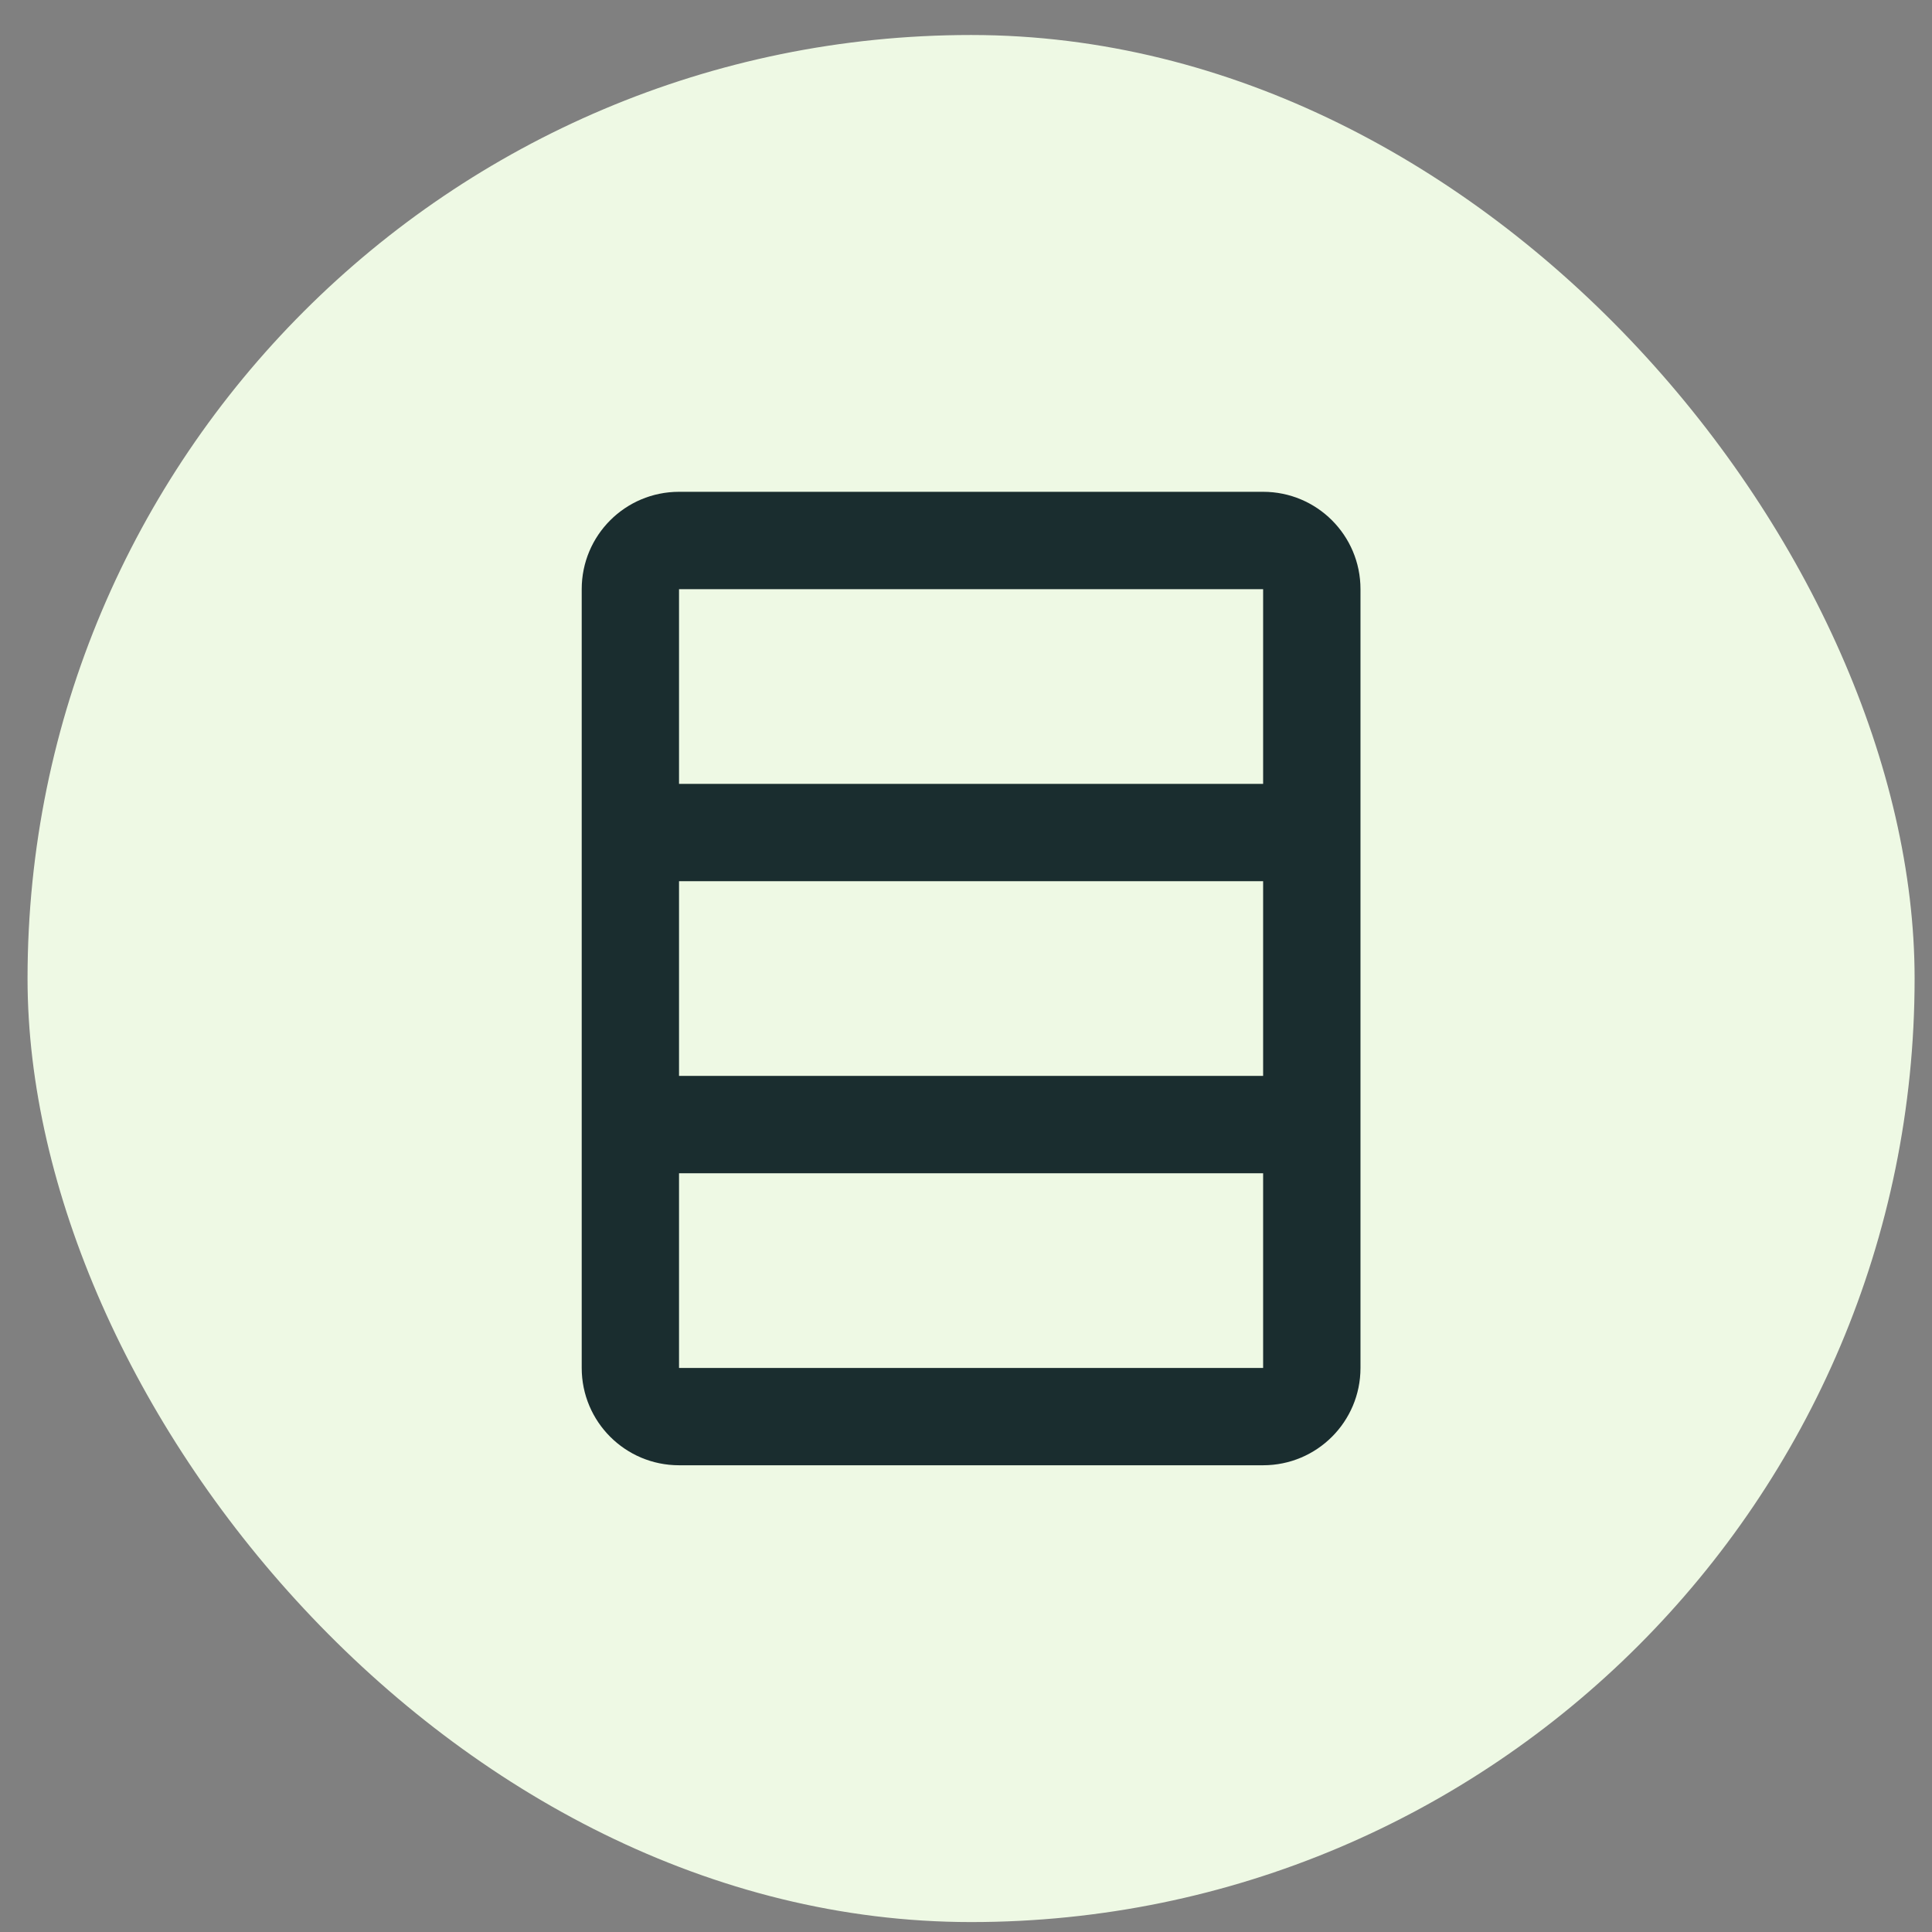
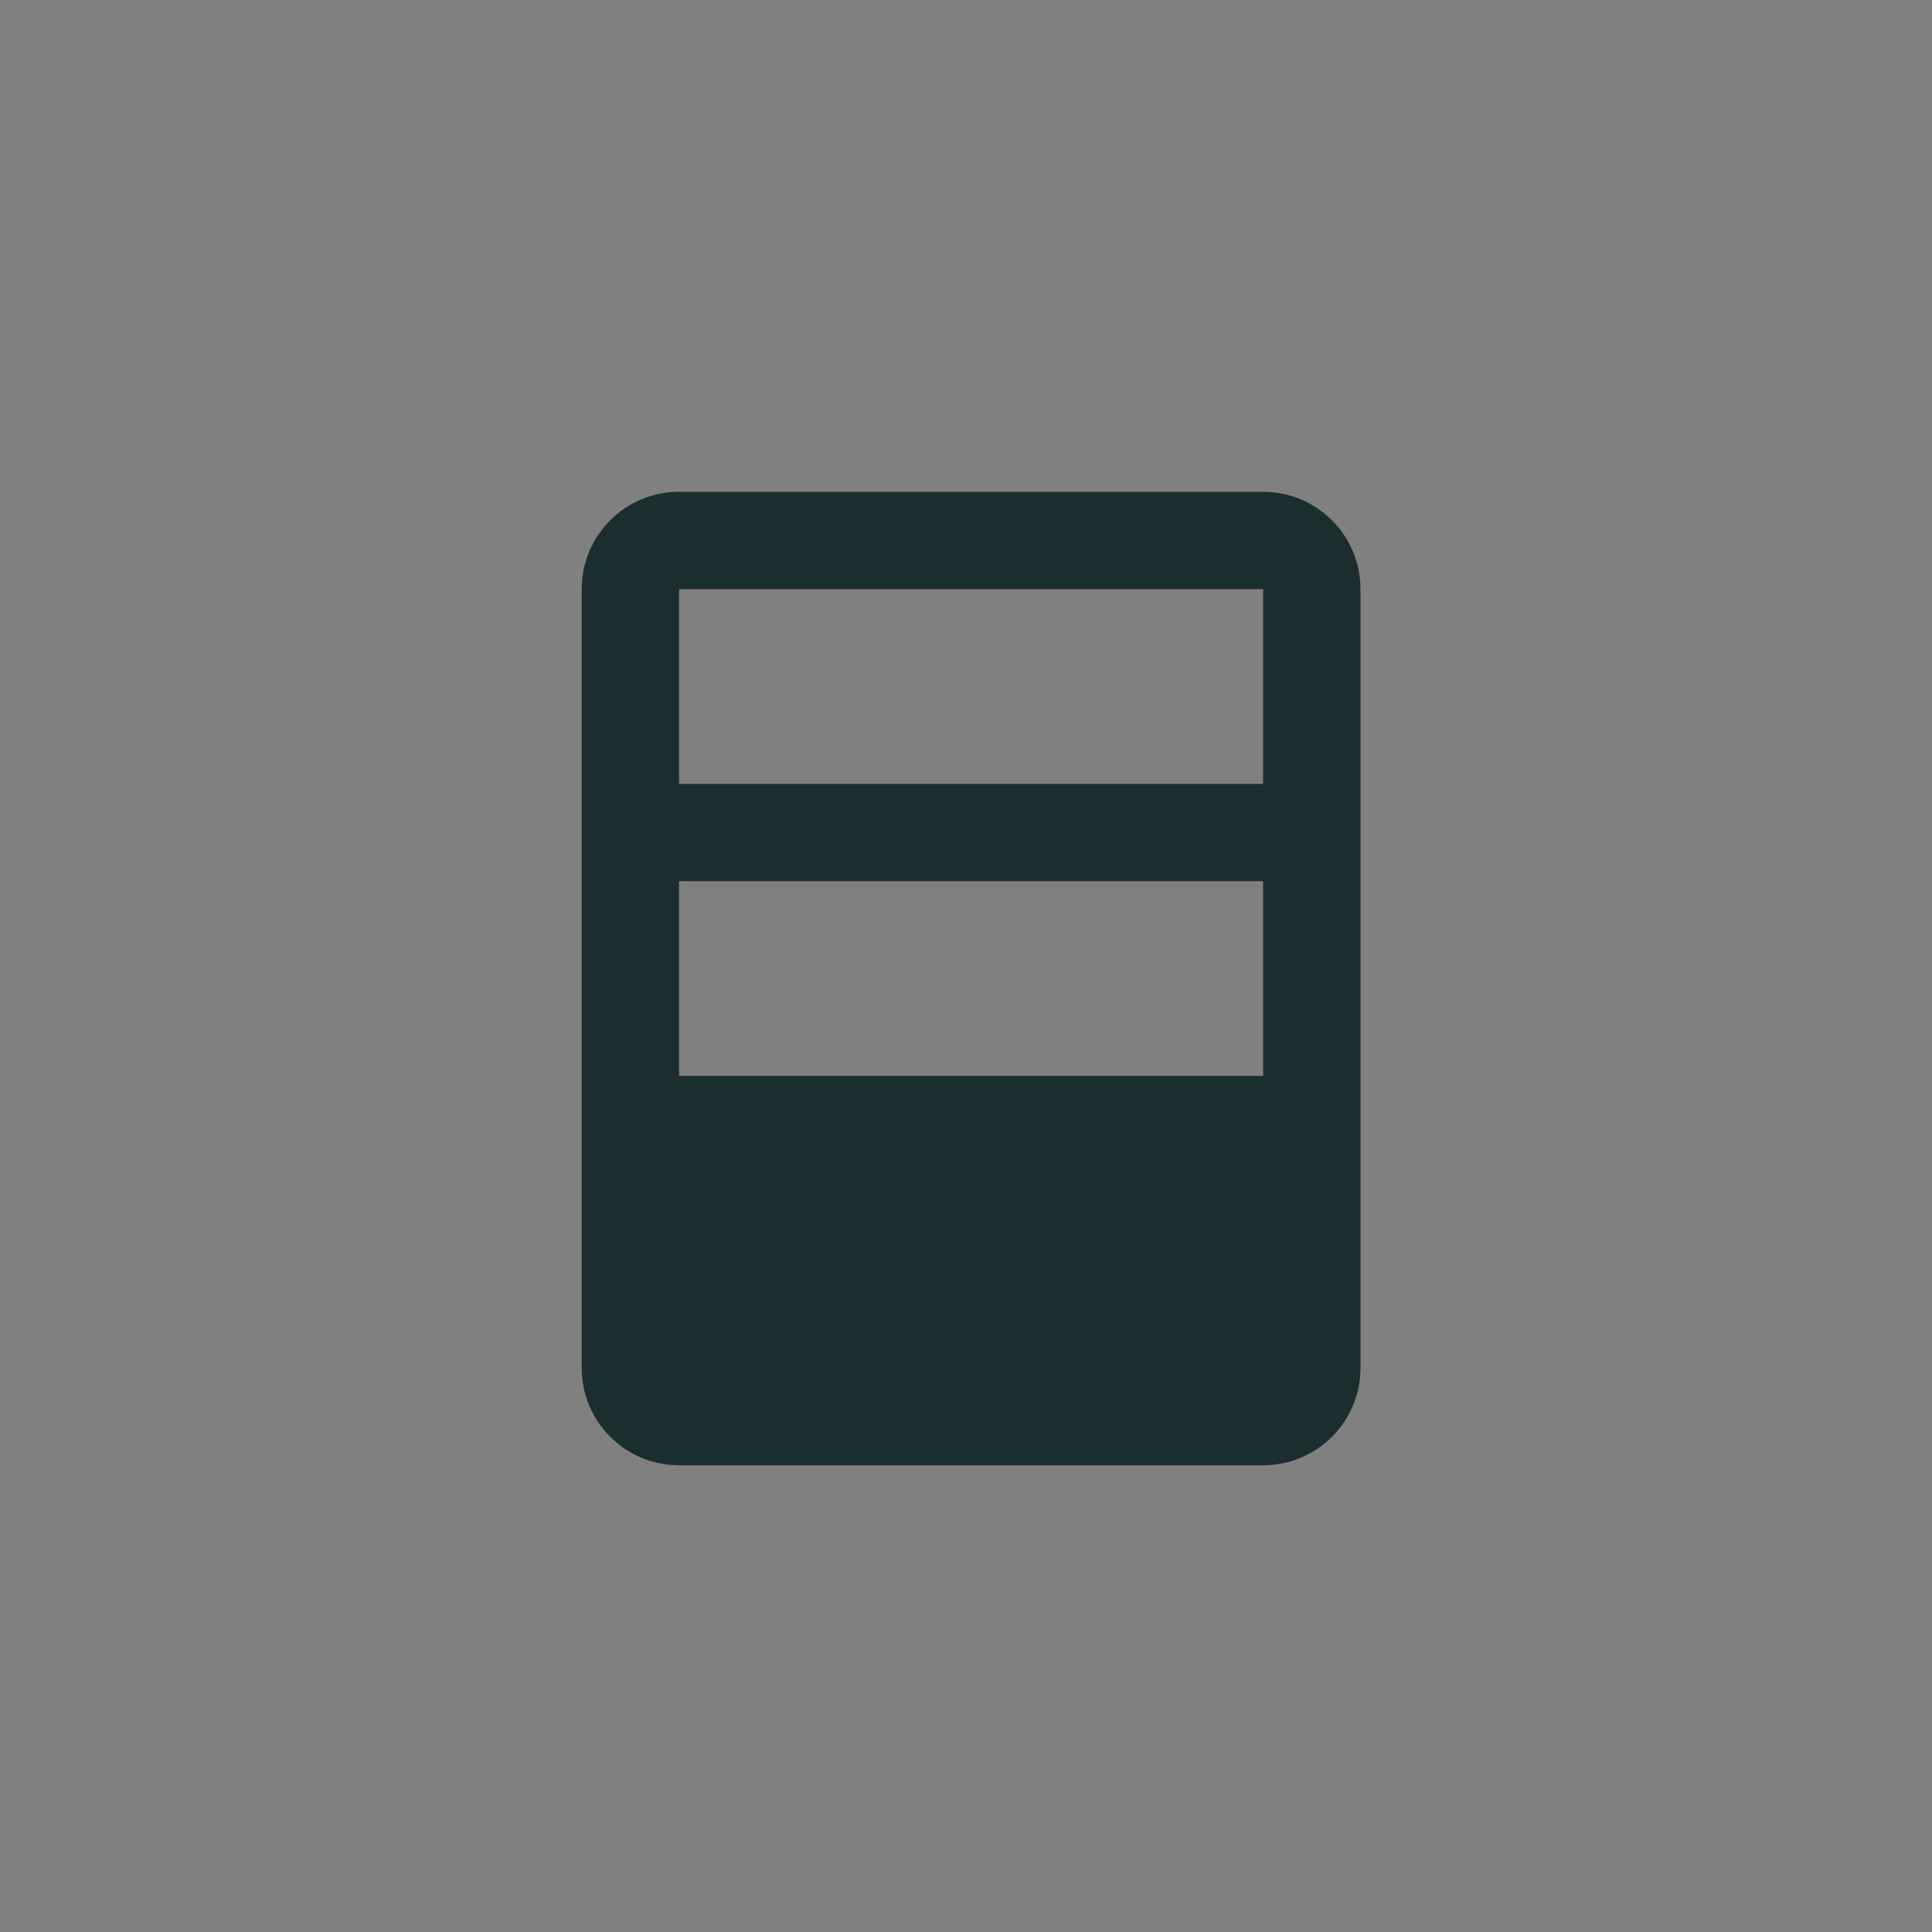
<svg xmlns="http://www.w3.org/2000/svg" width="43" height="43" viewBox="0 0 43 43" fill="none">
  <rect x="0" y="0" width="43" height="43" fill="#808080" stroke="none" />
-   <rect x="0.613" y="0.779" width="42" height="42" rx="21" fill="#EEF9E4" />
-   <path d="M15.113 10.946C13.916 10.946 12.947 11.915 12.947 13.113V30.446C12.947 31.643 13.916 32.612 15.113 32.612H28.113C29.31 32.612 30.28 31.643 30.28 30.446V13.113C30.28 11.915 29.31 10.946 28.113 10.946H15.113ZM15.113 13.113H28.113V17.446H15.113V13.113ZM15.113 19.613H28.113V23.946H15.113V19.613ZM15.113 26.113H28.113V30.446H15.113V26.113Z" fill="#1A2D2F" />
+   <path d="M15.113 10.946C13.916 10.946 12.947 11.915 12.947 13.113V30.446C12.947 31.643 13.916 32.612 15.113 32.612H28.113C29.31 32.612 30.28 31.643 30.28 30.446V13.113C30.28 11.915 29.31 10.946 28.113 10.946H15.113ZM15.113 13.113H28.113V17.446H15.113V13.113ZM15.113 19.613H28.113V23.946H15.113V19.613ZM15.113 26.113H28.113V30.446V26.113Z" fill="#1A2D2F" />
</svg>